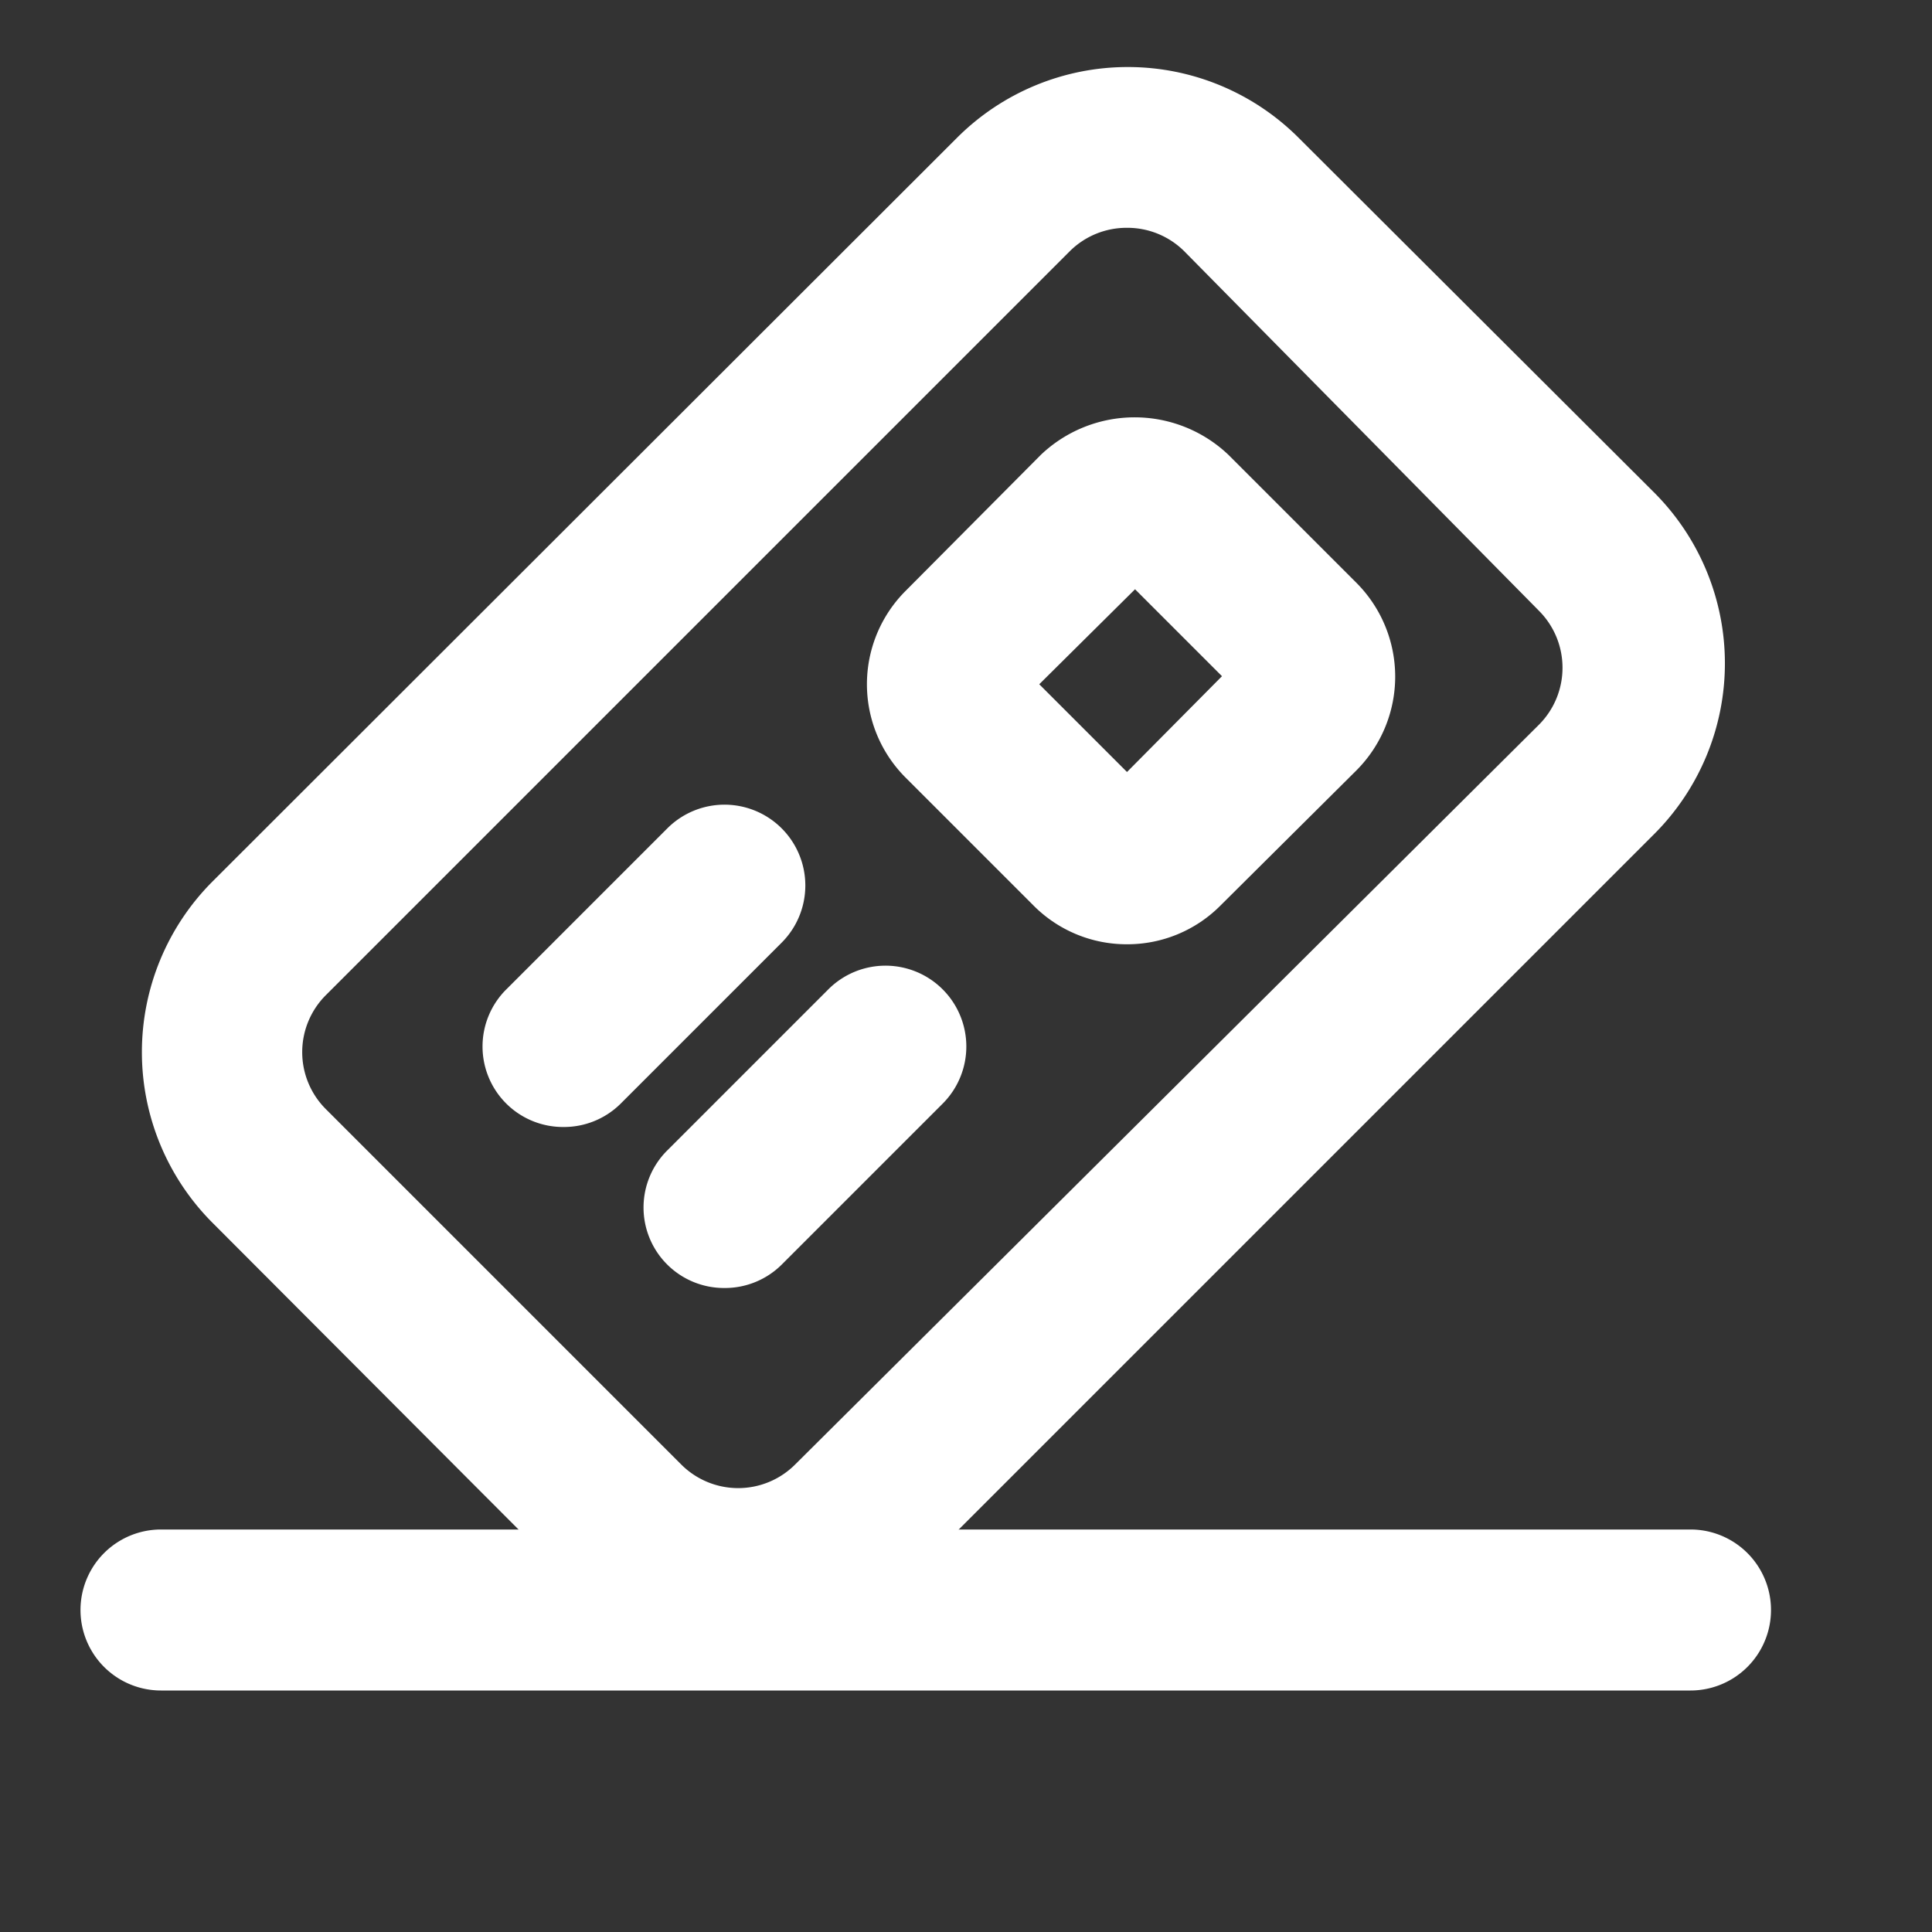
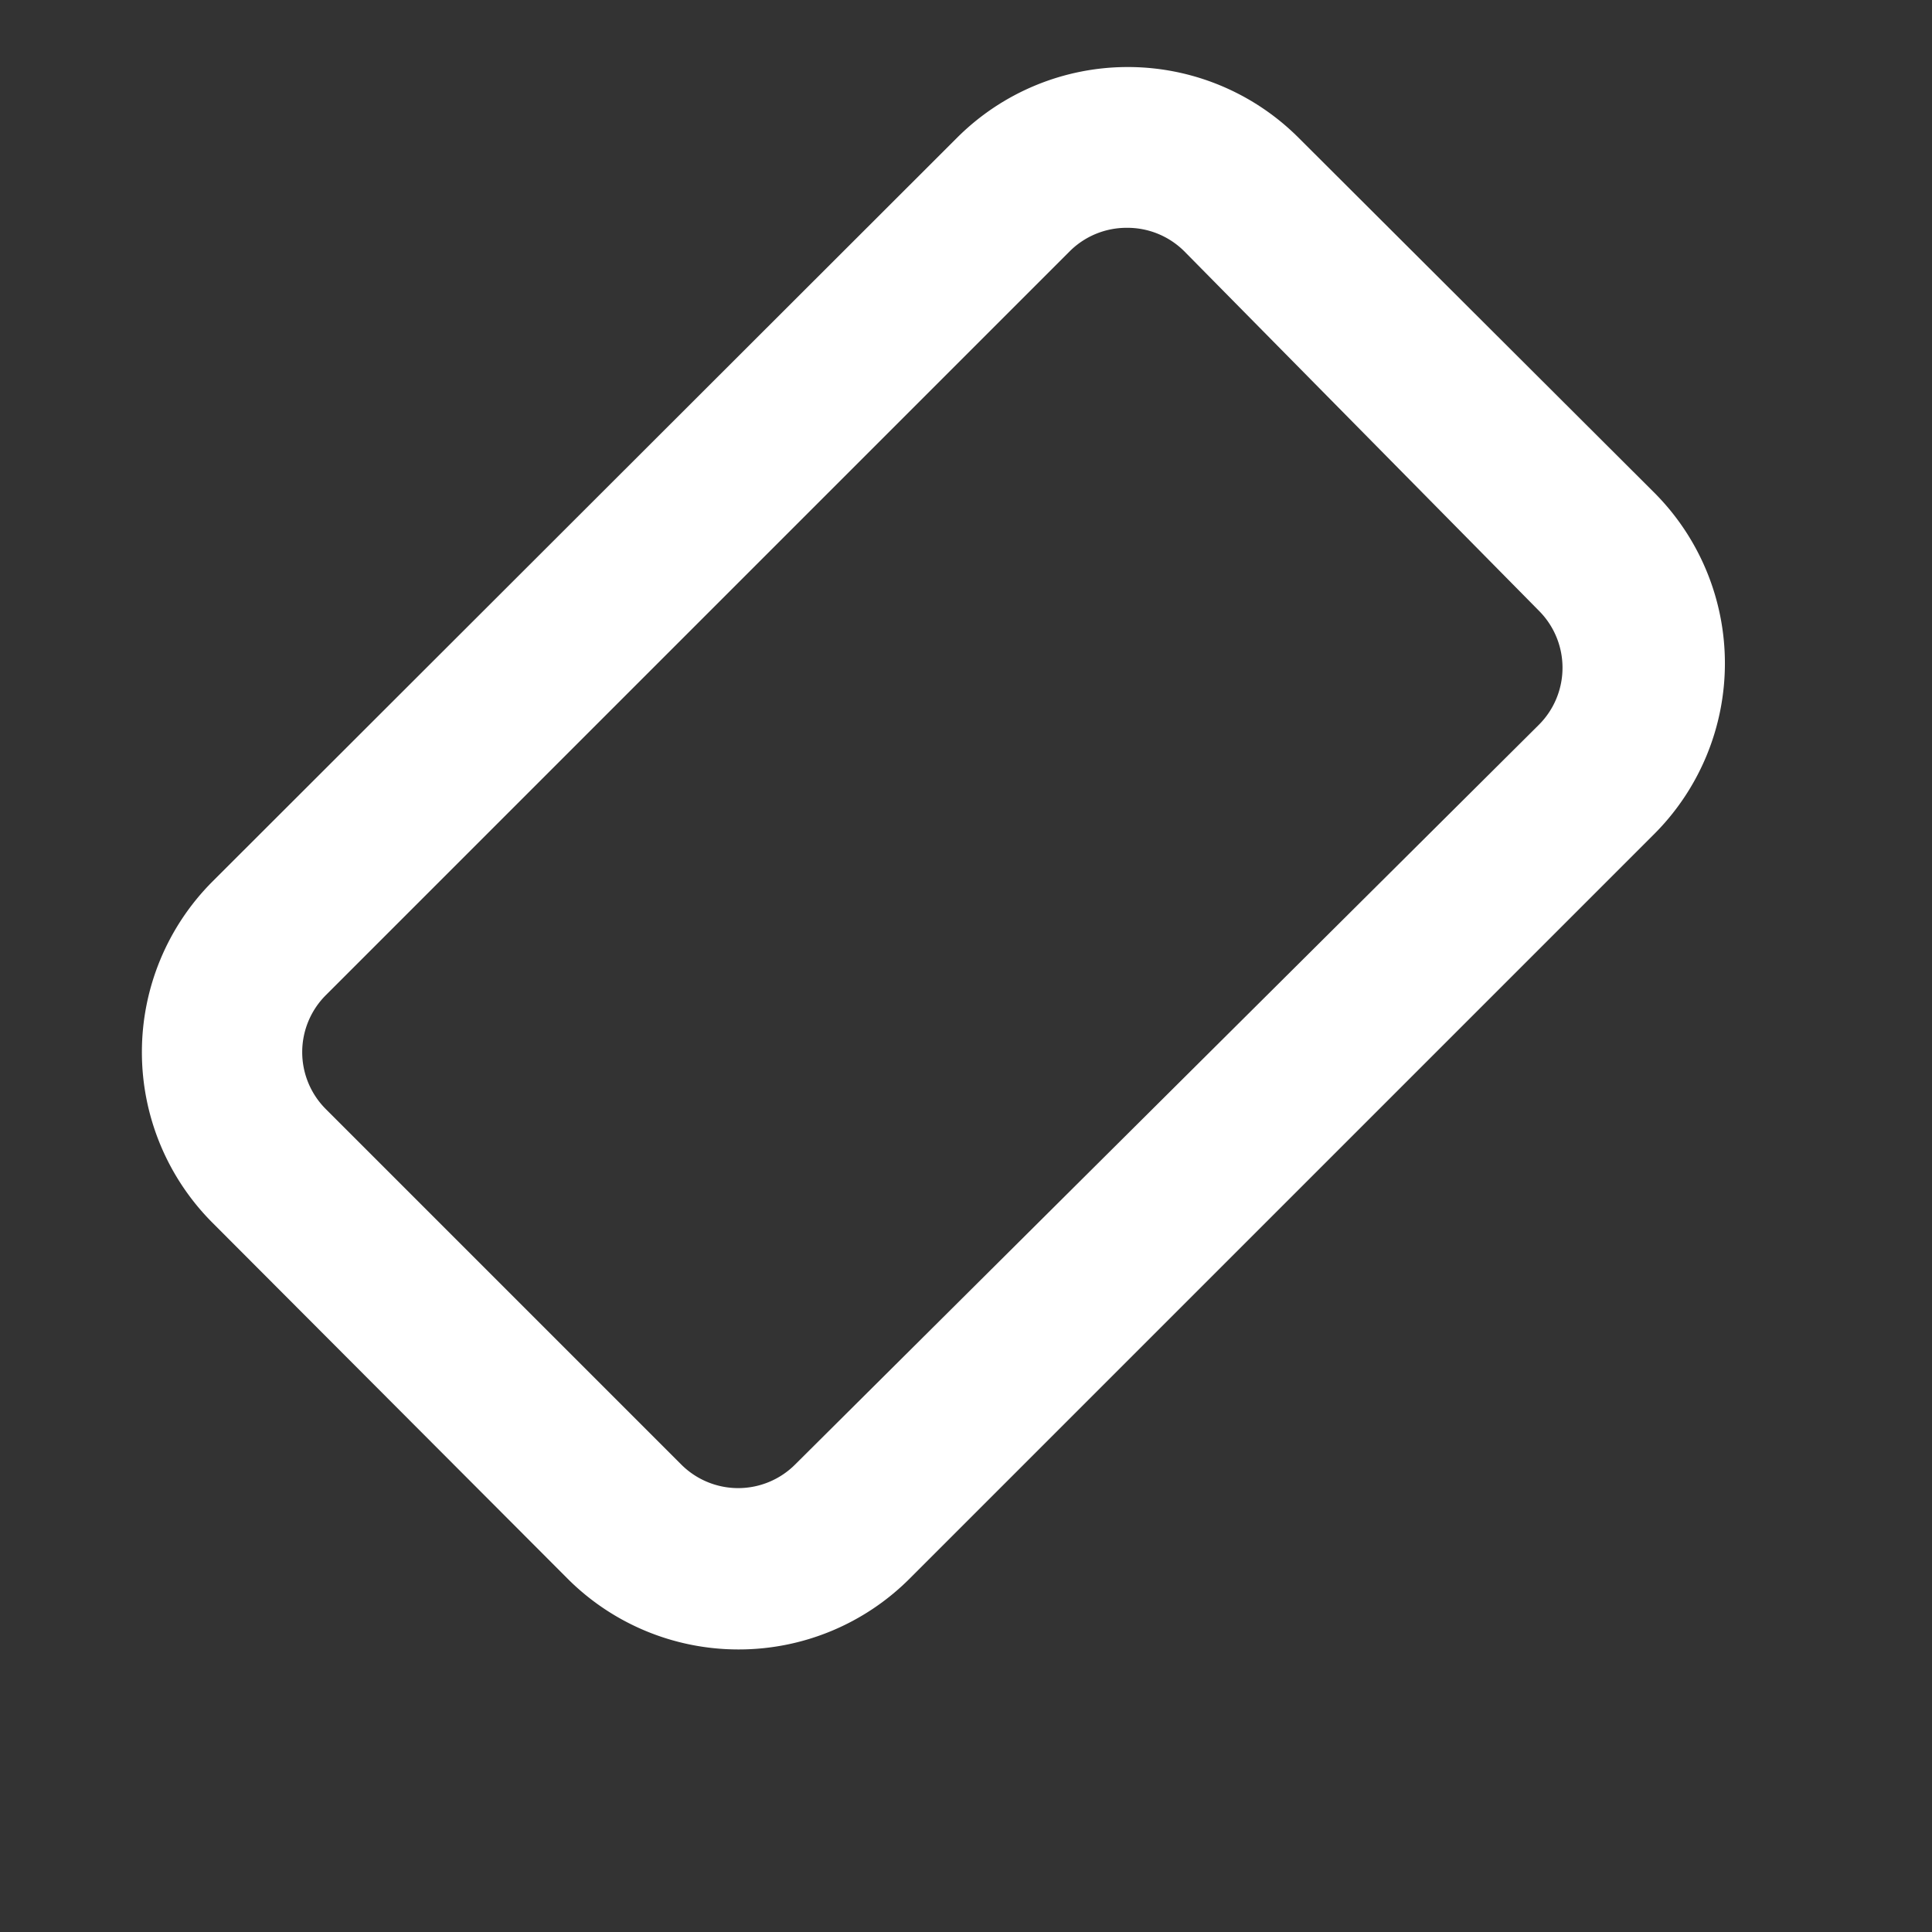
<svg xmlns="http://www.w3.org/2000/svg" fill="#FFFFFF" width="800px" height="800px" viewBox="0 0 24 24" id="Layer_1" data-name="Layer 1">
  <rect x="0" y="0" width="24" height="24" fill="#333333" stroke="none" />
  <defs>
    <style>.cls-1{fill:none;}.cls-2{clip-path:url(#clip-path);}</style>
    <clipPath id="clip-path">
      <rect class="cls-1" y="0.01" width="24" height="24" />
    </clipPath>
  </defs>
  <title>card-swipe</title>
  <g class="cls-2">
    <path d="M9.17,20.49a3,3,0,0,1-2.12-.88L2.64,15.19a3,3,0,0,1,0-4.24l9.25-9.24a3,3,0,0,1,4.24,0l4.42,4.41a3,3,0,0,1,0,4.24l-9.25,9.25A3,3,0,0,1,9.17,20.49ZM14,2.83a1,1,0,0,0-.71.29L4.05,12.36a1,1,0,0,0,0,1.42l4.41,4.41a1,1,0,0,0,1.42,0L19.12,9h0a1,1,0,0,0,.29-.71,1,1,0,0,0-.29-.7L14.71,3.12A1,1,0,0,0,14,2.83Z" />
-     <path d="M14,11.73a1.63,1.63,0,0,1-1.16-.48L11.25,9.66a1.64,1.64,0,0,1,0-2.32l1.68-1.69a1.69,1.69,0,0,1,2.33,0l1.59,1.59a1.65,1.65,0,0,1,0,2.33l-1.69,1.68A1.63,1.63,0,0,1,14,11.73ZM12.91,8.5,14,9.59,15.18,8.4,14.1,7.32Z" />
-     <path d="M21,21H2a1,1,0,0,1,0-2H21a1,1,0,0,1,0,2Z" />
-     <path d="M7,14a1,1,0,0,1-.71-.29,1,1,0,0,1,0-1.42l2-2a1,1,0,0,1,1.42,1.42l-2,2A1,1,0,0,1,7,14Z" />
-     <path d="M9,16a1,1,0,0,1-.71-.29,1,1,0,0,1,0-1.42l2-2a1,1,0,0,1,1.42,1.42l-2,2A1,1,0,0,1,9,16Z" />
  </g>
</svg>